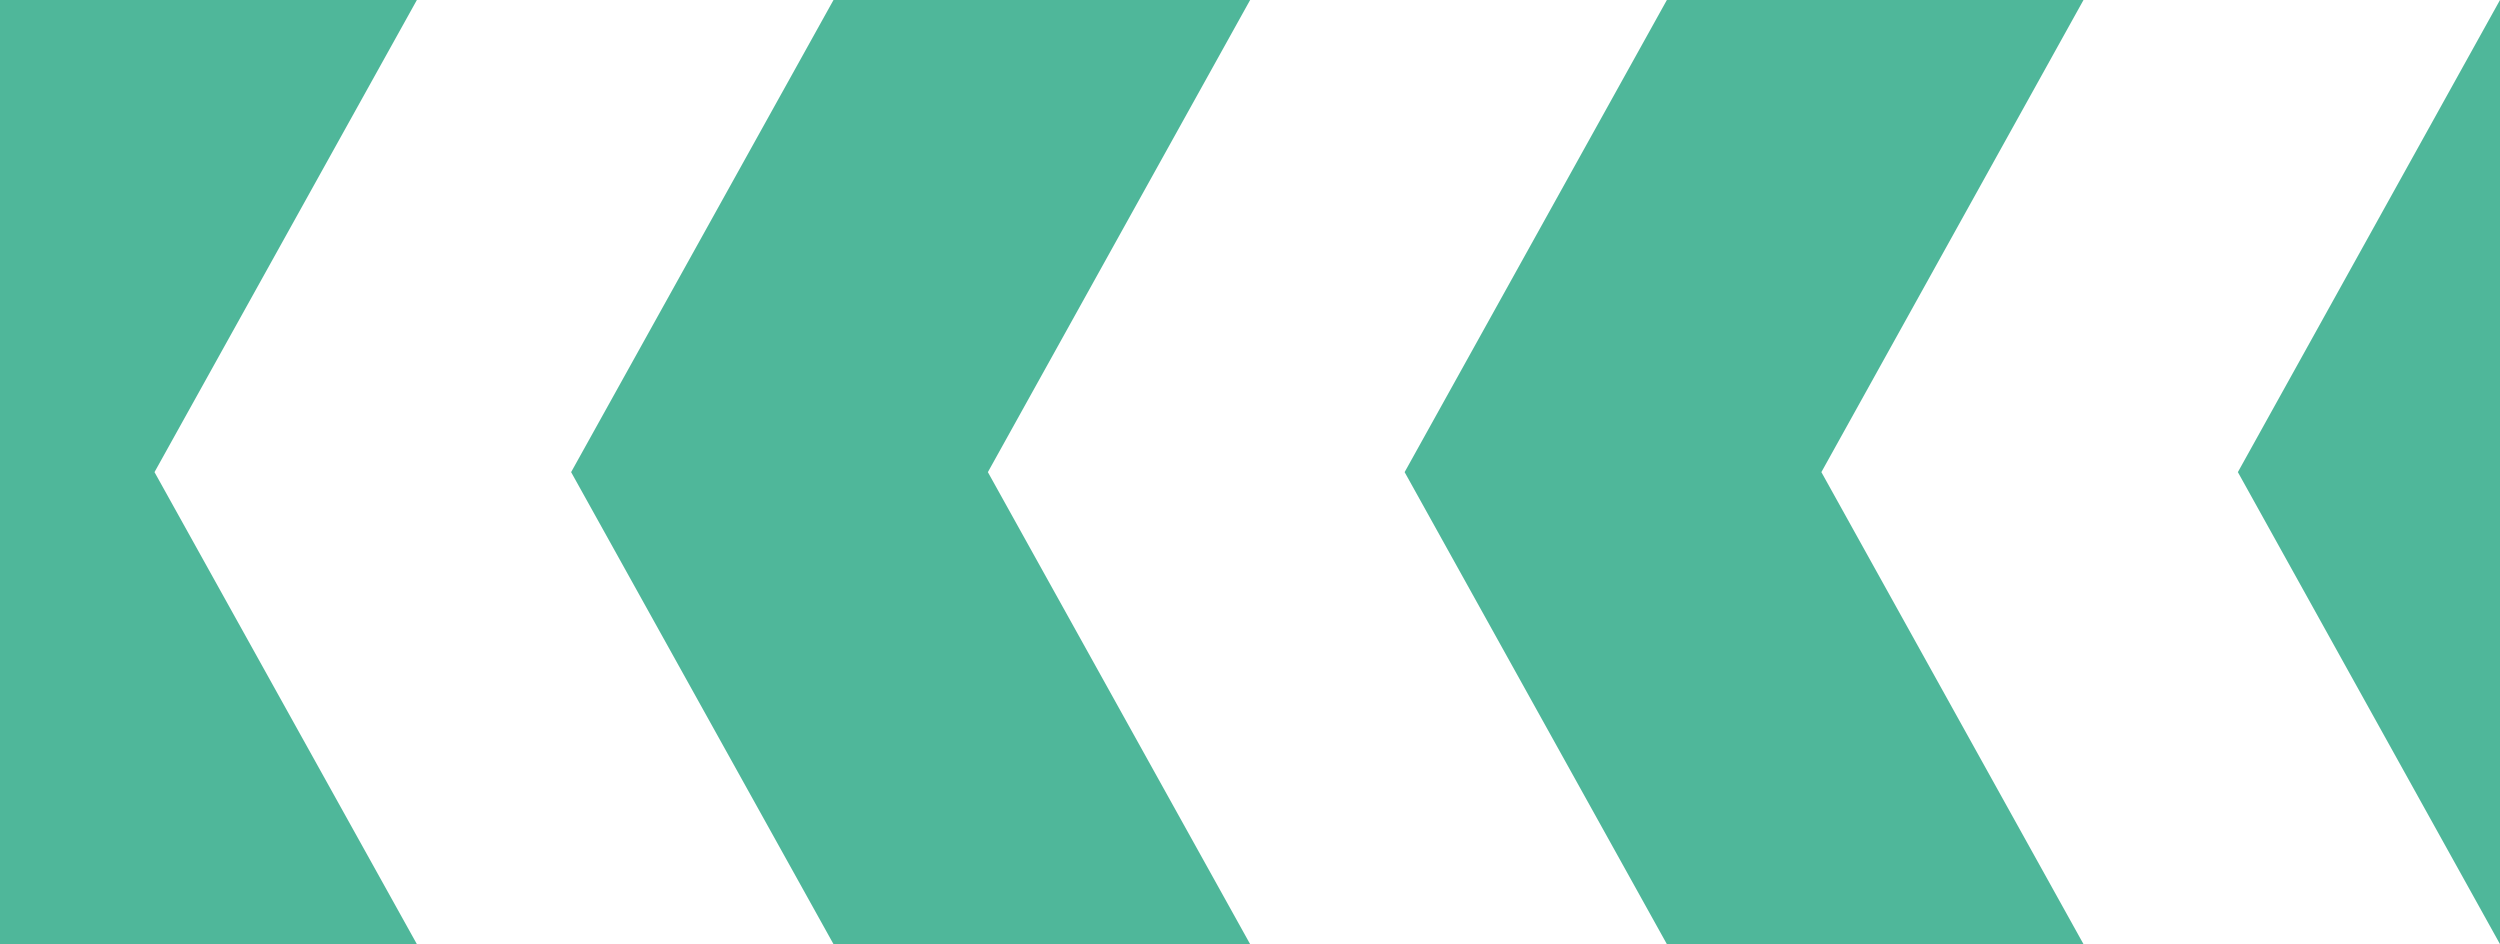
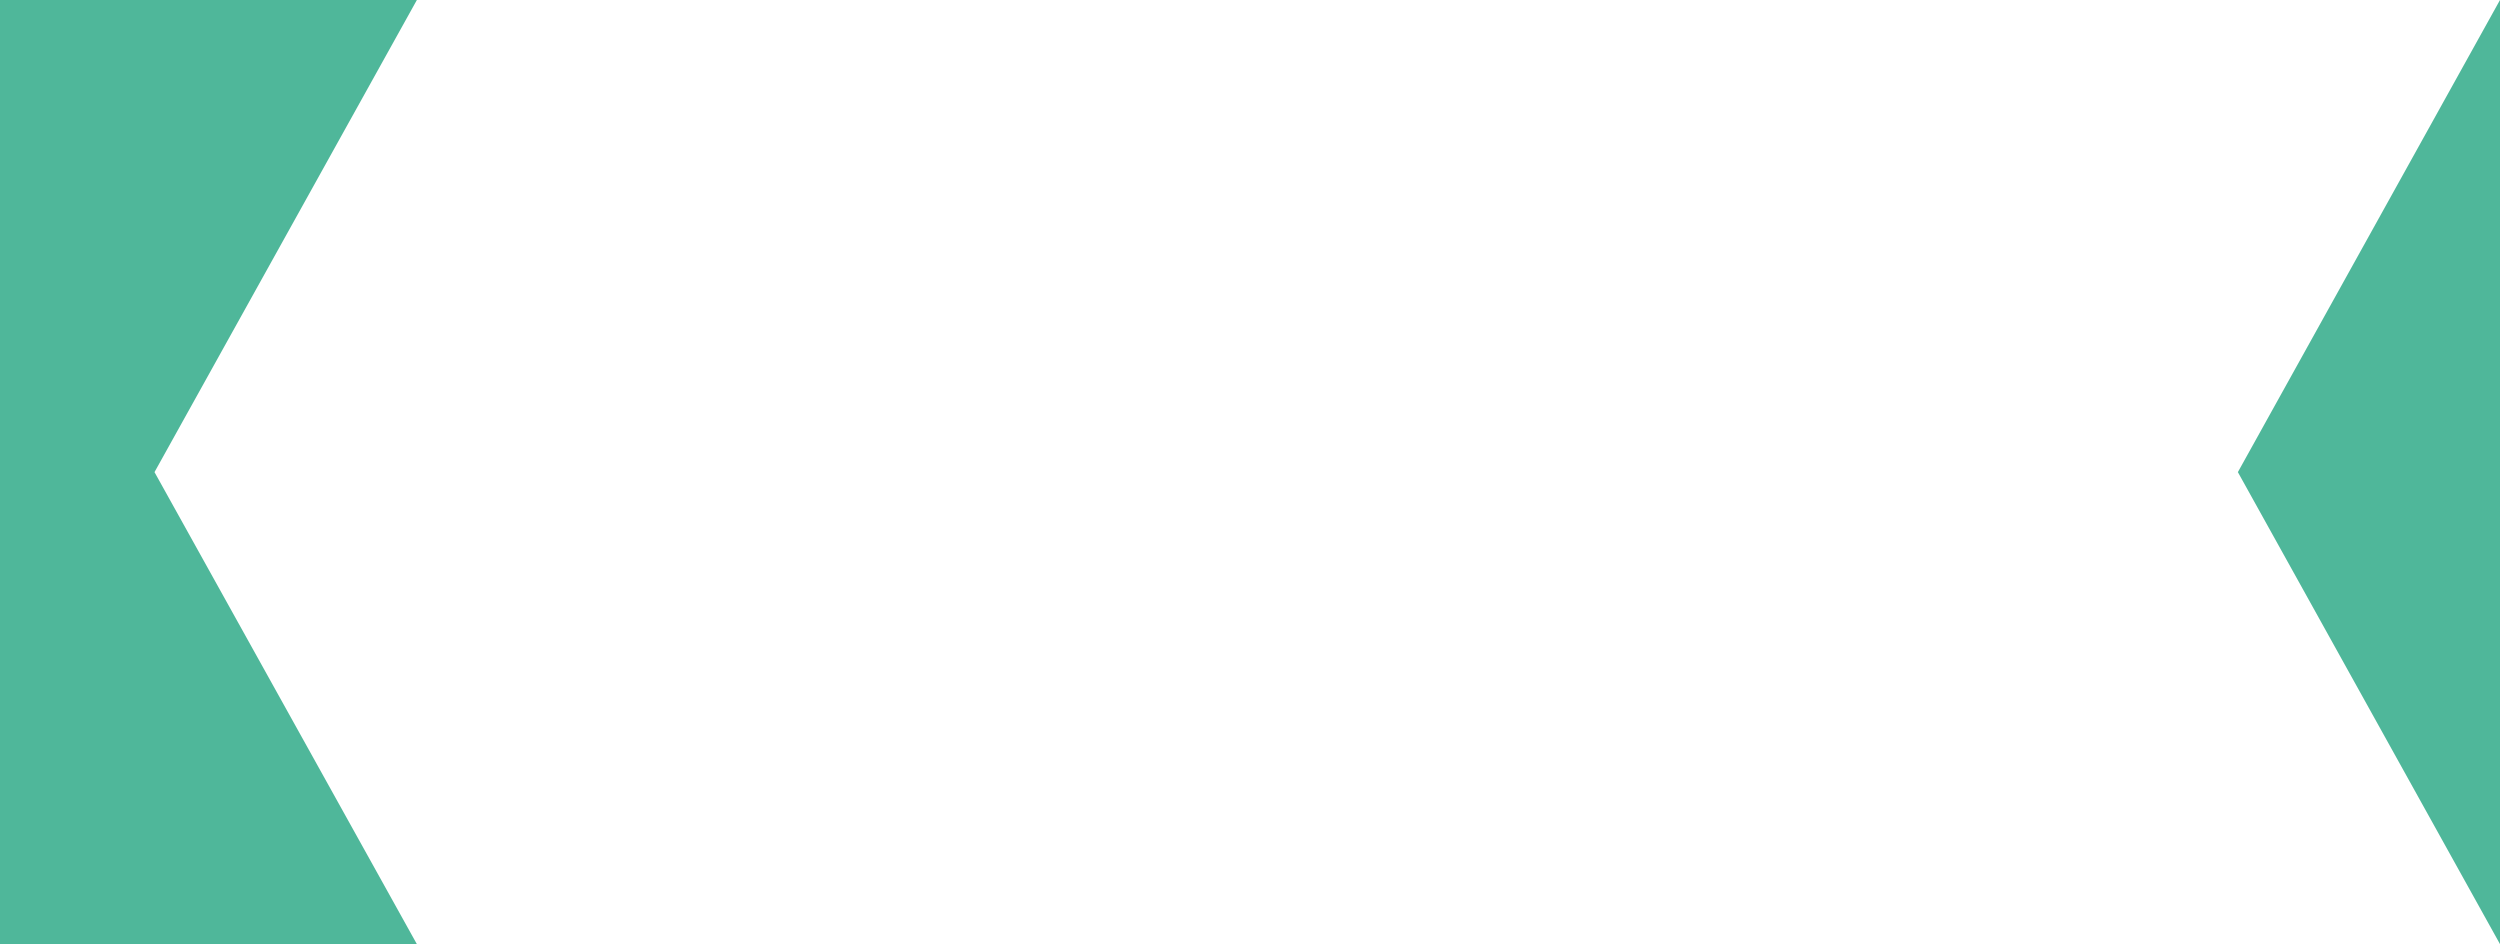
<svg xmlns="http://www.w3.org/2000/svg" version="1.1" id="Laag_1" x="0px" y="0px" width="2000px" height="755.3px" viewBox="0 0 2000 755.3" style="enable-background:new 0 0 2000 755.3;" xml:space="preserve">
  <style type="text/css">
	.st0{fill:#4FB79A;}
</style>
  <g>
-     <polygon class="st0" points="666.8,0 456.9,377.7 666.8,755.3 1000.1,755.3 790.3,377.7 1000.1,0  " />
    <polygon class="st0" points="0,0 0,755.3 333.5,755.3 123.6,377.7 333.5,0  " />
-     <polygon class="st0" points="1333.5,0 1123.7,377.7 1333.5,755.3 1666.8,755.3 1457.1,377.7 1666.8,0  " />
    <polygon class="st0" points="1790.3,377.7 2000,755.3 2000,0  " />
  </g>
</svg>